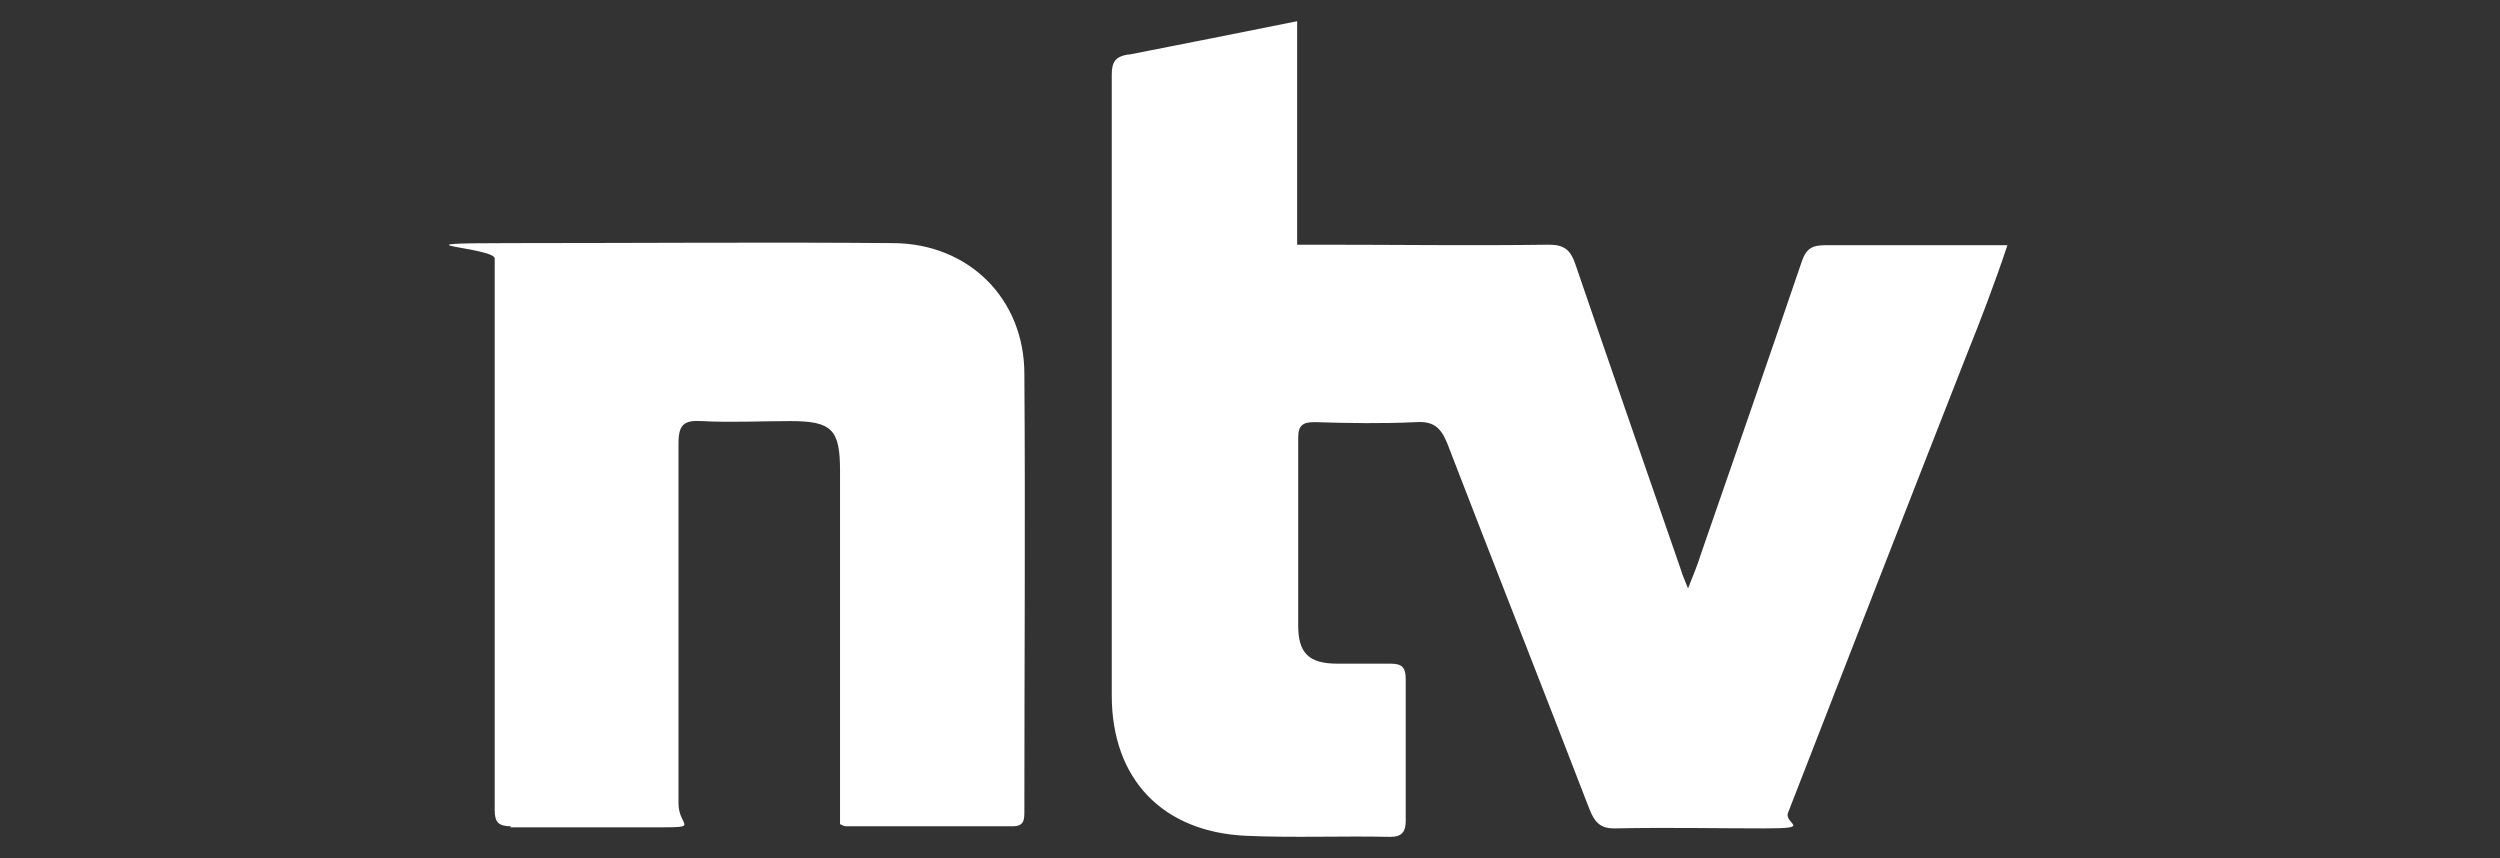
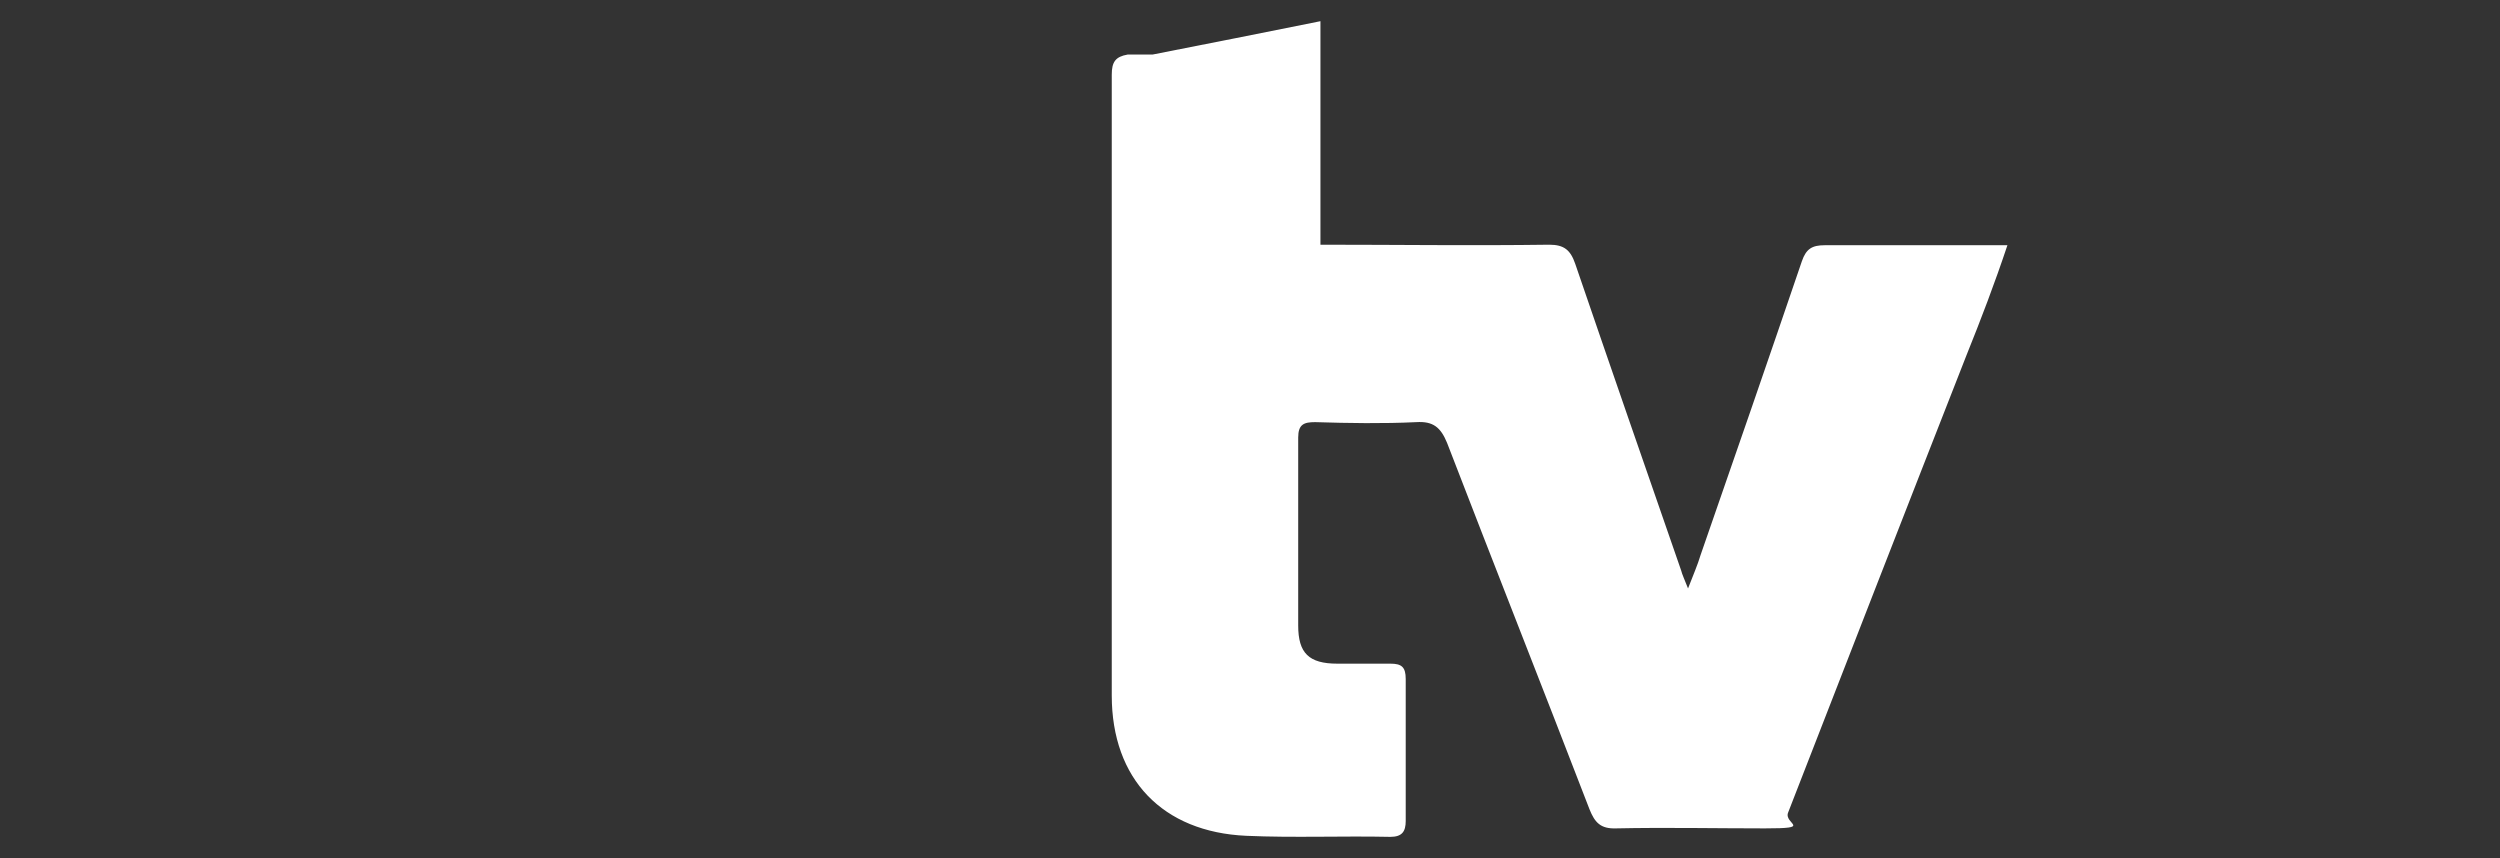
<svg xmlns="http://www.w3.org/2000/svg" version="1.1" viewBox="0 0 472 162">
  <rect x="0" y="0" width="472" height="162" fill="#333333" stroke="none" />
  <defs>
    <style>
      .cls-1 {
        fill: #fff;
      }
    </style>
  </defs>
  <g>
    <g id="Layer_1">
      <g id="Layer_1-2" data-name="Layer_1">
        <g>
-           <path class="cls-1" d="M96.3,156.2h27.2c9.1,0,4.6,0,4.6-4.5v-68c0-3.6,1.1-4.4,4.4-4.2,5.5.3,11.2,0,16.7,0,7.9,0,9.4,1.6,9.4,9.4v66.7c.6.3.9.4,1.1.4h31.5c2.2,0,2.2-1.3,2.2-2.9,0-27.4.2-54.9,0-82.5,0-14.2-10.5-24.6-24.7-24.7-24.1-.2-48.2,0-72.4,0s-2.9.8-2.9,2.9v104.2c0,2.3.8,3,3.1,3l-.2.2Z" />
-           <path class="cls-1" d="M212.9,10.3c-2.3.4-3,1.4-3,3.8v117.2c0,15.8,9.6,25.8,25.4,26.5,9,.4,18.1,0,27.2.2,2.2,0,2.9-1,2.9-3v-26.8c0-2.3-.8-2.9-2.9-2.9h-10c-5.4,0-7.4-2-7.4-7.2v-35.5c0-2.5,1.1-2.9,3.2-2.9,6.4.2,12.8.3,19.1,0,3.2-.2,4.6,1,5.8,3.9,8.9,23.1,18,46.1,26.9,69.2,1,2.5,2.1,3.7,5,3.6,9.4-.2,18.8,0,28.1,0s3.5-.8,4.4-3c11.2-28.8,22.4-57.6,33.7-86.4,2.7-6.7,5.3-13.5,7.7-20.7h-34.5c-2.4,0-3.5.7-4.3,3-6.3,18.5-12.7,37-19.1,55.4-.6,2-1.4,3.8-2.4,6.4-.7-1.8-1.1-2.6-1.3-3.4-6.7-19.3-13.4-38.6-20-57.9-.9-2.6-2.1-3.6-4.9-3.6-14.5.2-28.9,0-43.2,0h-4.4V4c-11,2.2-21.4,4.3-31.7,6.3h-.3Z" />
+           <path class="cls-1" d="M212.9,10.3c-2.3.4-3,1.4-3,3.8v117.2c0,15.8,9.6,25.8,25.4,26.5,9,.4,18.1,0,27.2.2,2.2,0,2.9-1,2.9-3v-26.8c0-2.3-.8-2.9-2.9-2.9h-10c-5.4,0-7.4-2-7.4-7.2v-35.5c0-2.5,1.1-2.9,3.2-2.9,6.4.2,12.8.3,19.1,0,3.2-.2,4.6,1,5.8,3.9,8.9,23.1,18,46.1,26.9,69.2,1,2.5,2.1,3.7,5,3.6,9.4-.2,18.8,0,28.1,0s3.5-.8,4.4-3c11.2-28.8,22.4-57.6,33.7-86.4,2.7-6.7,5.3-13.5,7.7-20.7h-34.5c-2.4,0-3.5.7-4.3,3-6.3,18.5-12.7,37-19.1,55.4-.6,2-1.4,3.8-2.4,6.4-.7-1.8-1.1-2.6-1.3-3.4-6.7-19.3-13.4-38.6-20-57.9-.9-2.6-2.1-3.6-4.9-3.6-14.5.2-28.9,0-43.2,0V4c-11,2.2-21.4,4.3-31.7,6.3h-.3Z" />
        </g>
      </g>
    </g>
  </g>
</svg>